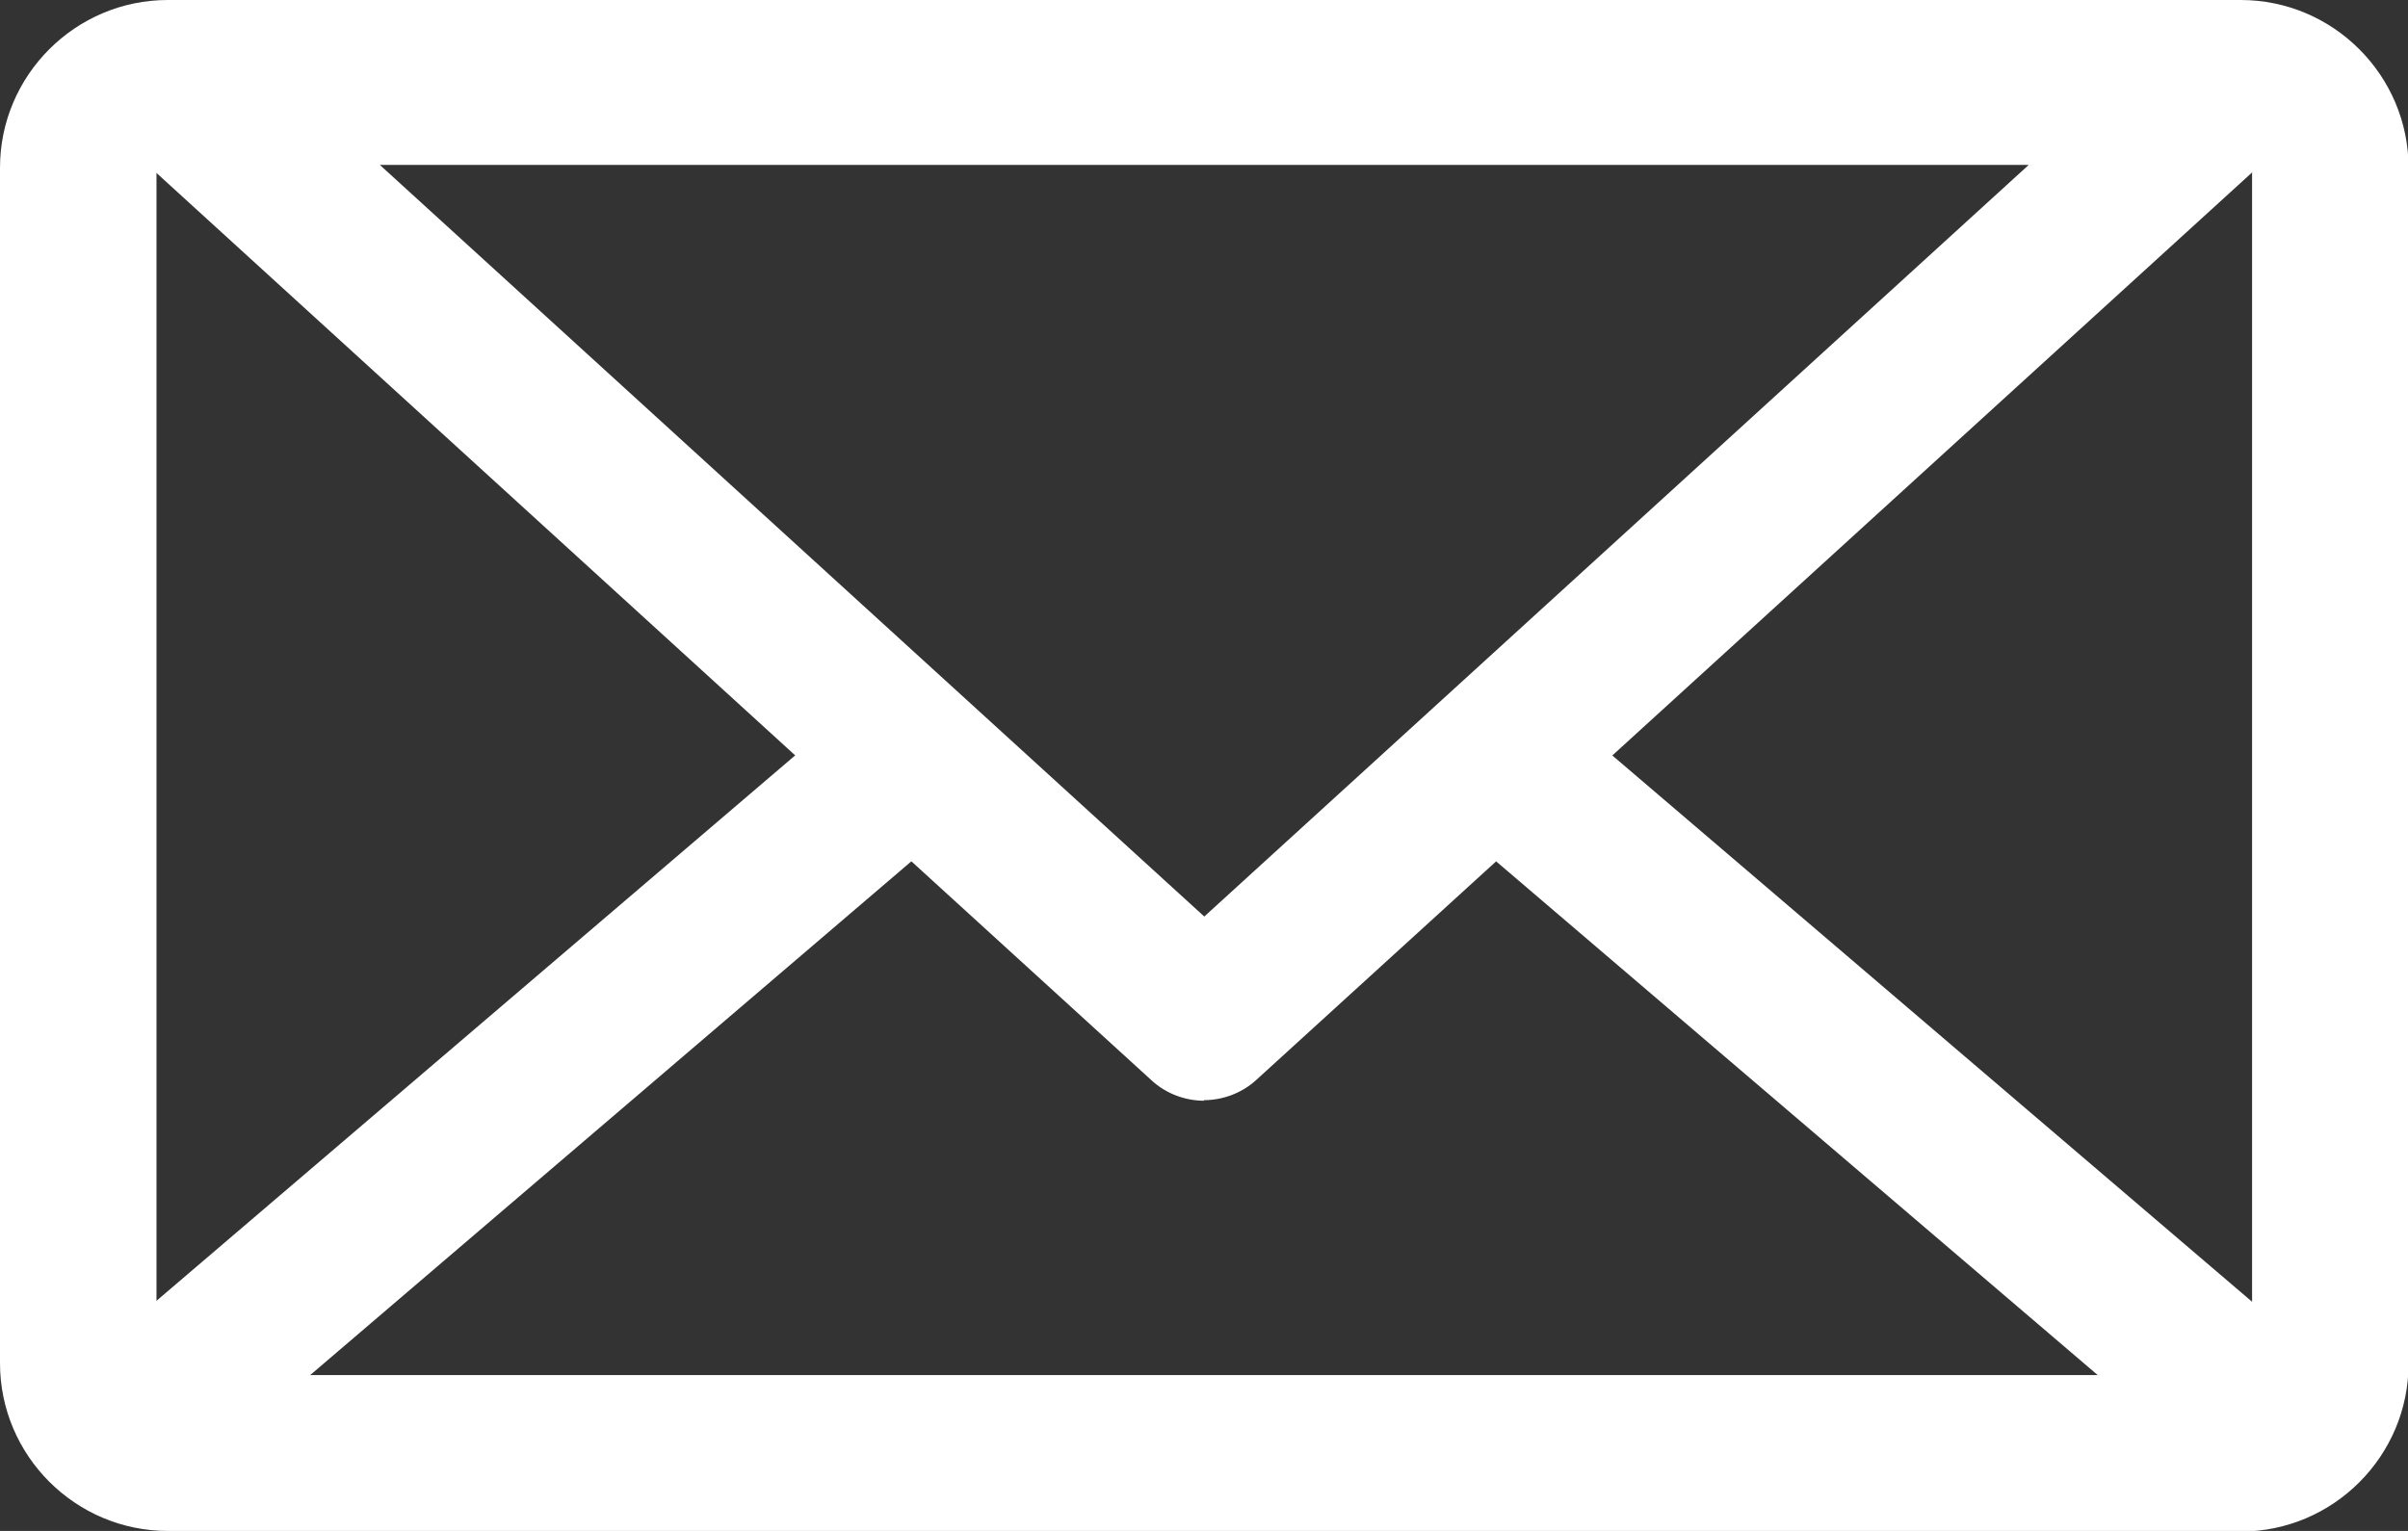
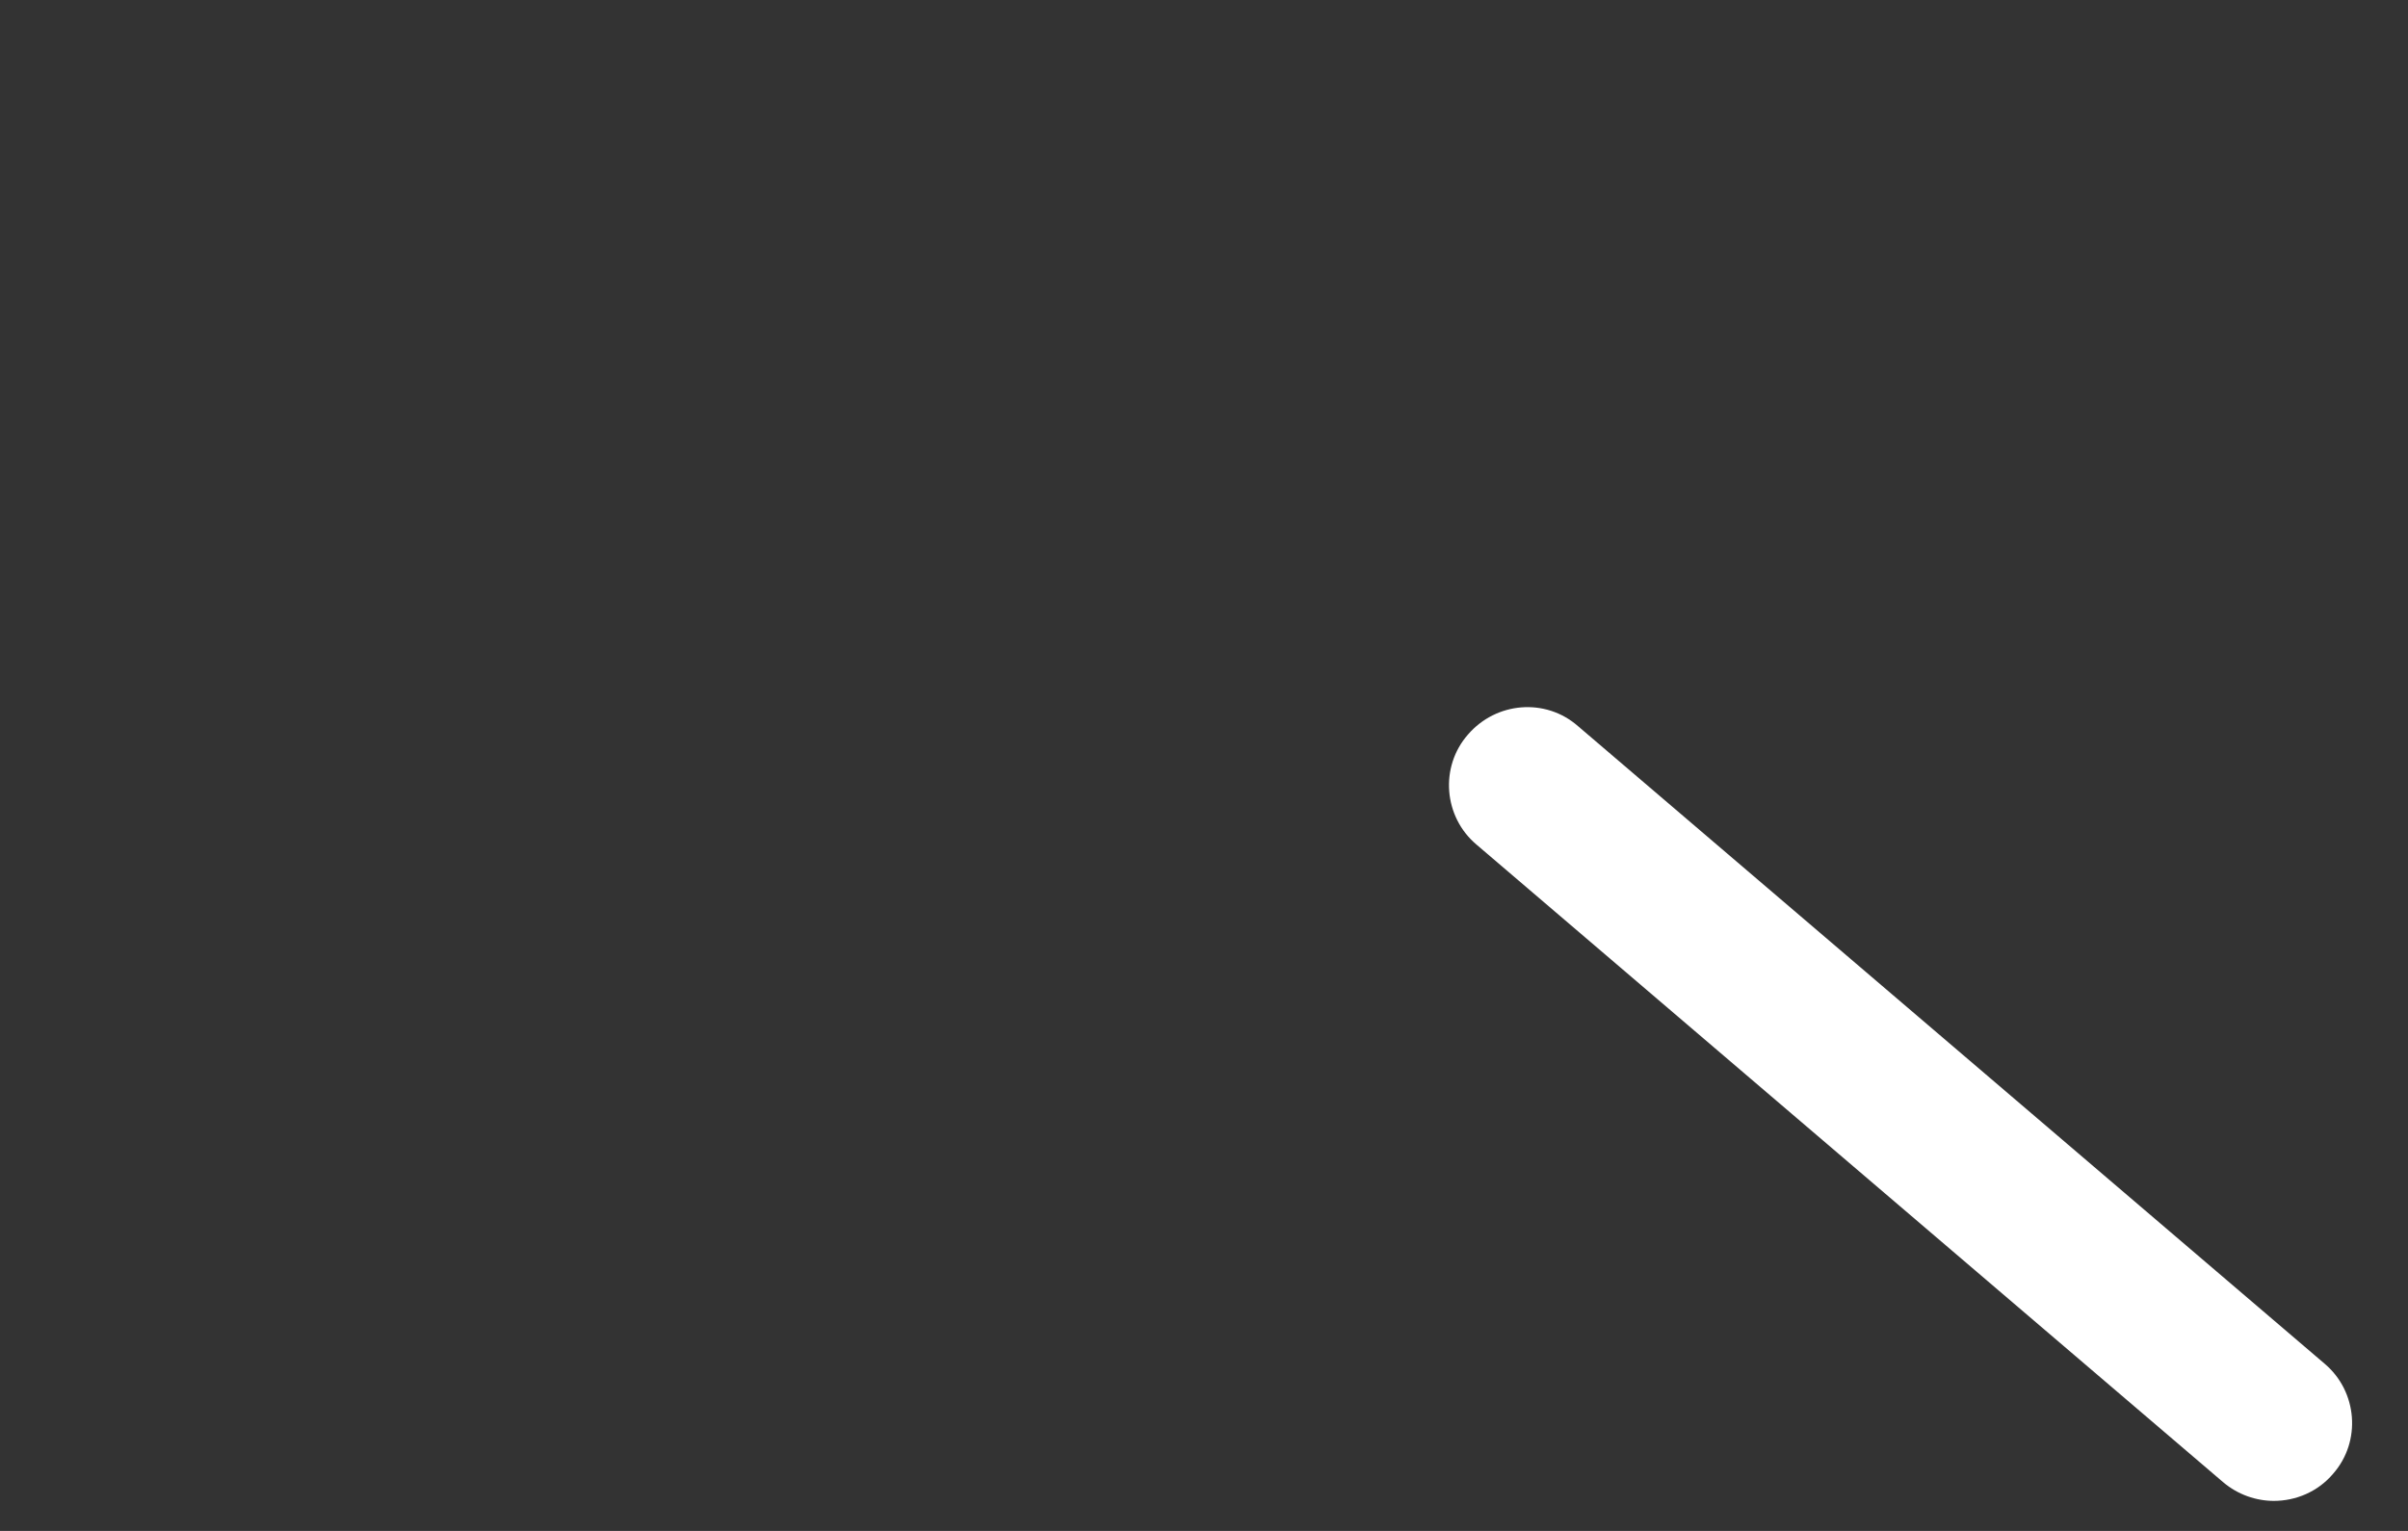
<svg xmlns="http://www.w3.org/2000/svg" id="_レイヤー_2" viewBox="0 0 42.47 27.01">
  <rect x="0" y="0" width="42.47" height="27.01" fill="#333333" stroke="none" />
  <defs>
    <style>.cls-1{fill:#fff;}</style>
  </defs>
  <g id="contents">
-     <path class="cls-1" d="M39.51,27.01H2.96c-1.63,0-2.96-1.33-2.96-2.96V2.96C0,1.33,1.33,0,2.96,0h36.56c1.63,0,2.96,1.33,2.96,2.96v21.1c0,1.63-1.33,2.96-2.96,2.96ZM2.96,2.76c-.1,0-.2.09-.2.2v21.1c0,.11.09.2.2.2h36.56c.1,0,.2-.09.2-.2V2.96c0-.11-.09-.2-.2-.2H2.96Z" />
-     <path class="cls-1" d="M21.24,19.42c-.33,0-.67-.12-.93-.36L2.21,2.55c-.42-.38-.56-.99-.36-1.52.21-.53.72-.88,1.29-.88h36.19c.57,0,1.08.35,1.29.88.21.53.06,1.13-.36,1.52l-18.1,16.5c-.26.24-.6.36-.93.36ZM6.7,2.91l14.54,13.26,14.54-13.26H6.7Z" />
-     <path class="cls-1" d="M2.36,26.48c-.39,0-.78-.16-1.05-.48-.49-.58-.43-1.45.15-1.94l13.17-11.25c.58-.49,1.45-.43,1.94.15.49.58.43,1.45-.15,1.94L3.26,26.15c-.26.22-.58.33-.9.33Z" />
    <path class="cls-1" d="M40.11,26.48c-.32,0-.64-.11-.9-.33l-13.17-11.25c-.58-.49-.65-1.37-.15-1.94.5-.58,1.37-.65,1.94-.15l13.17,11.25c.58.49.65,1.37.15,1.94-.27.32-.66.48-1.05.48Z" />
  </g>
</svg>